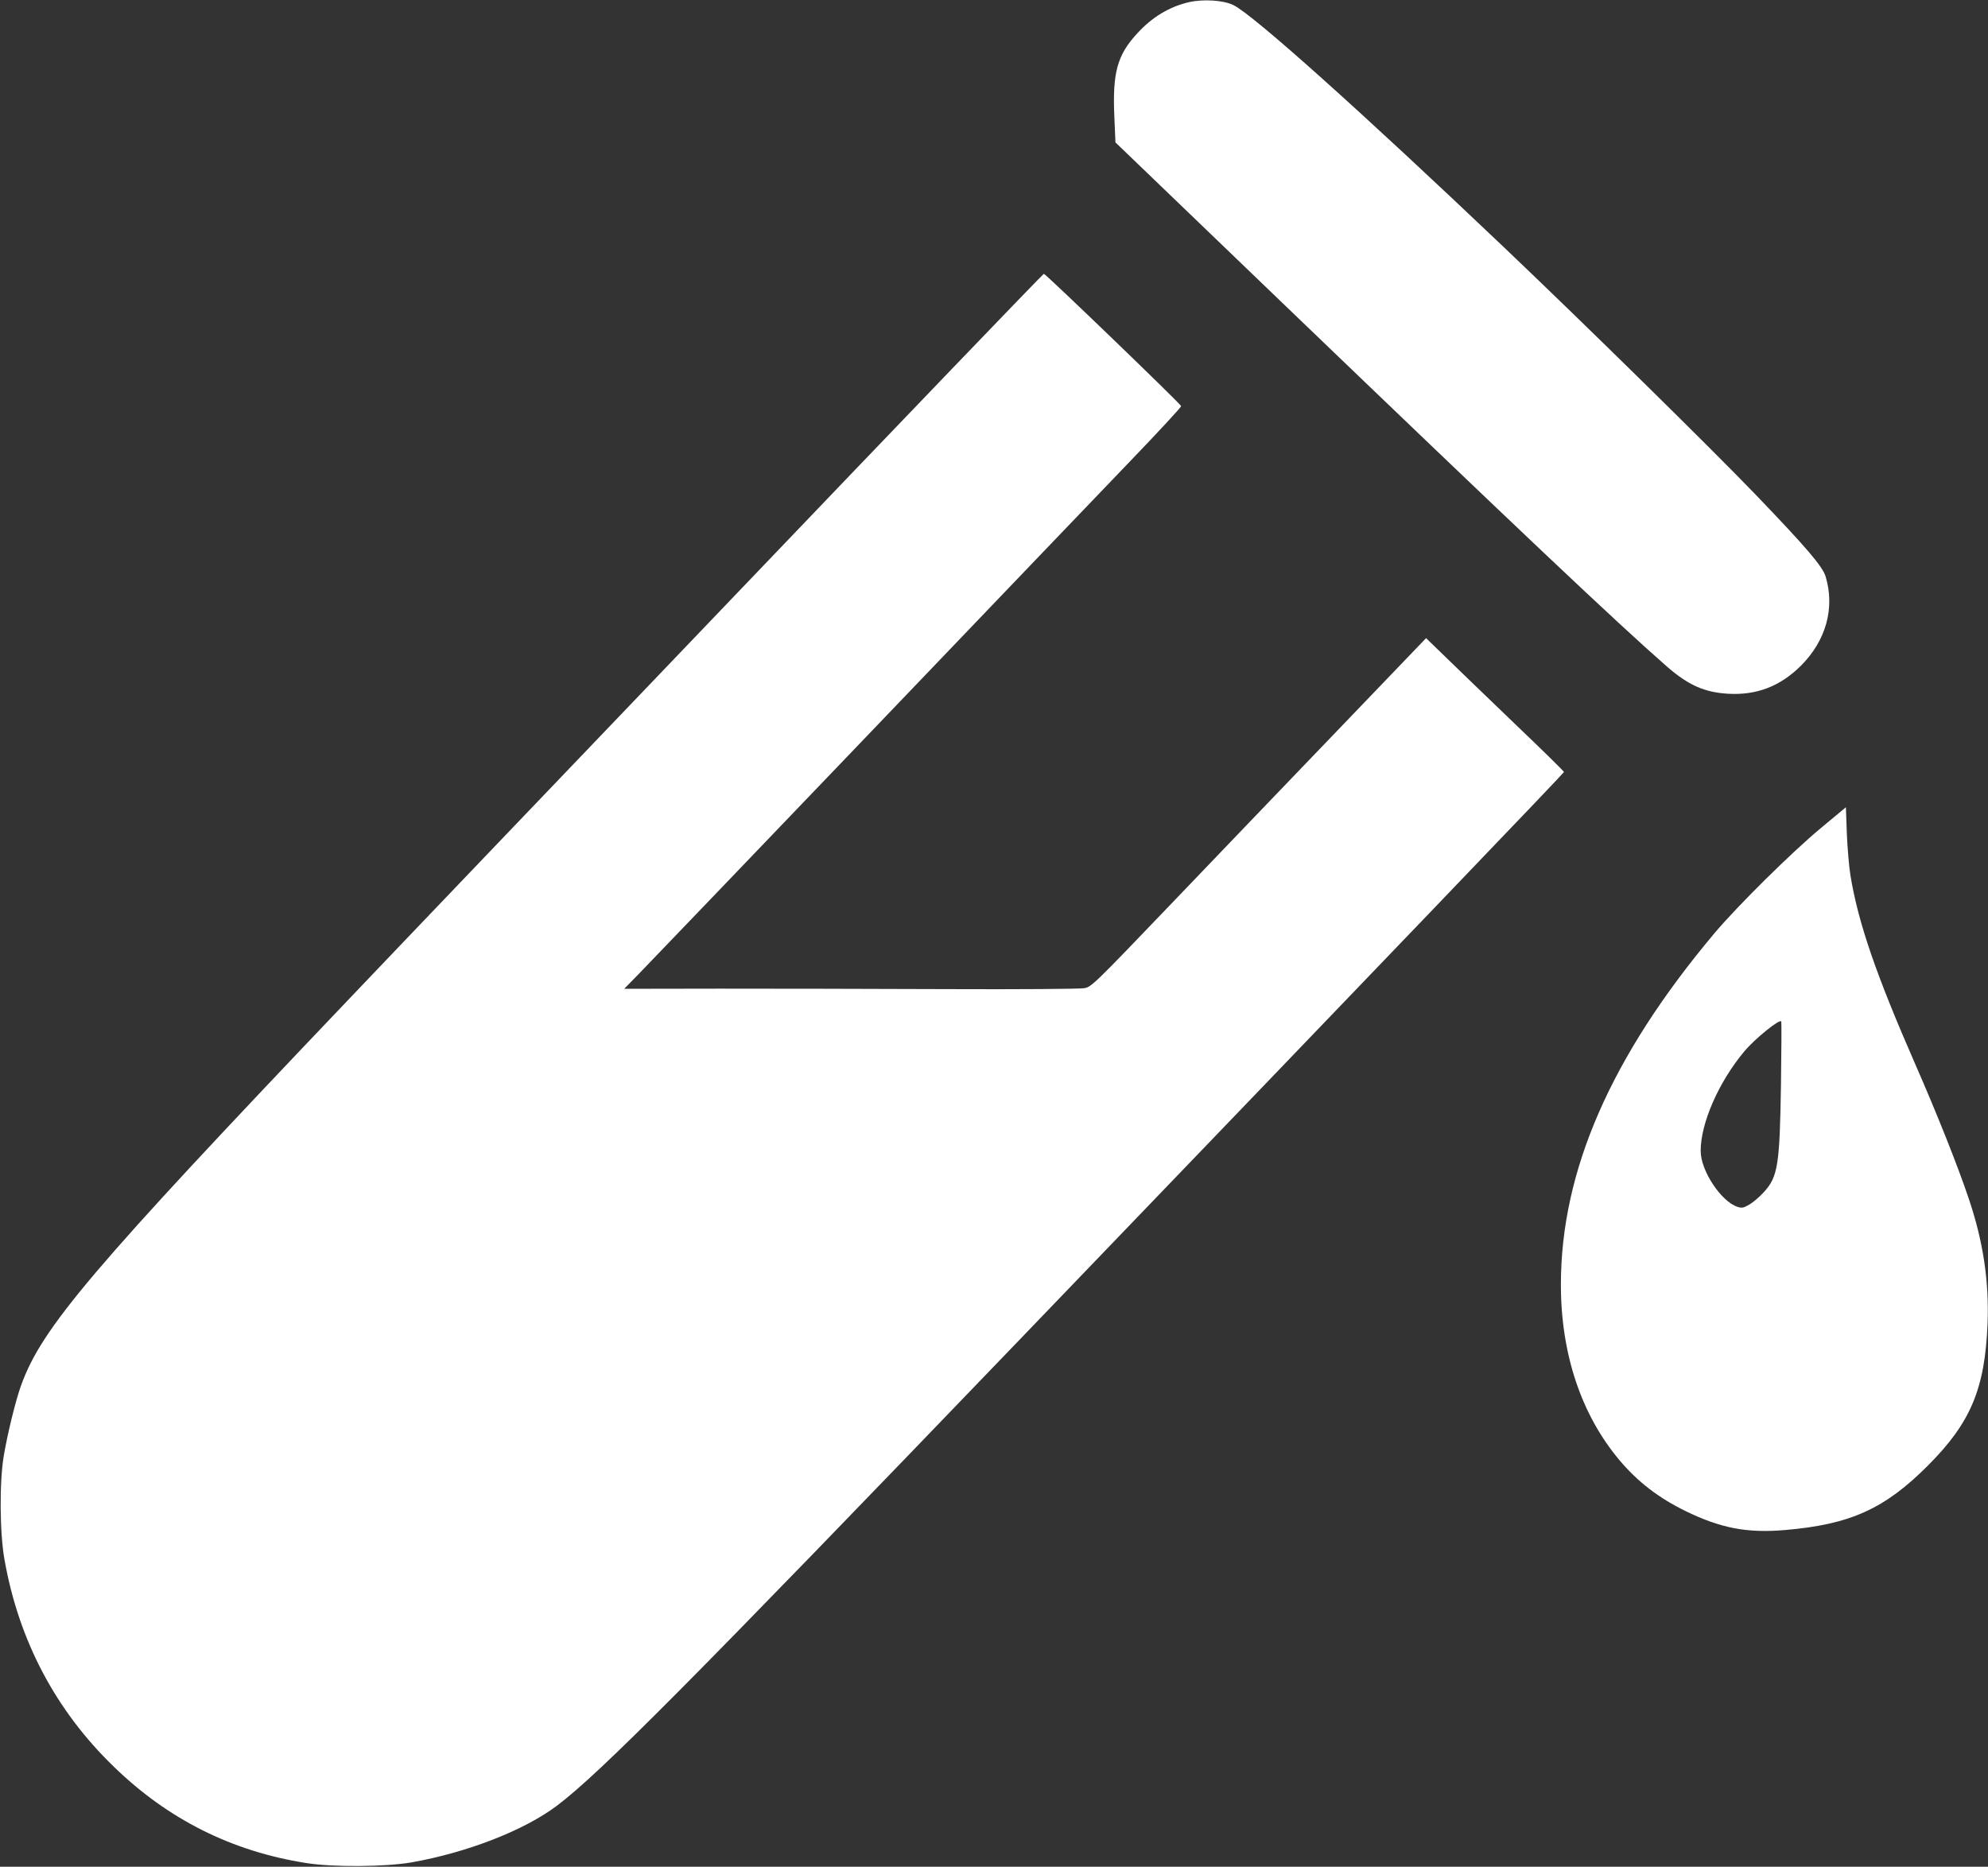
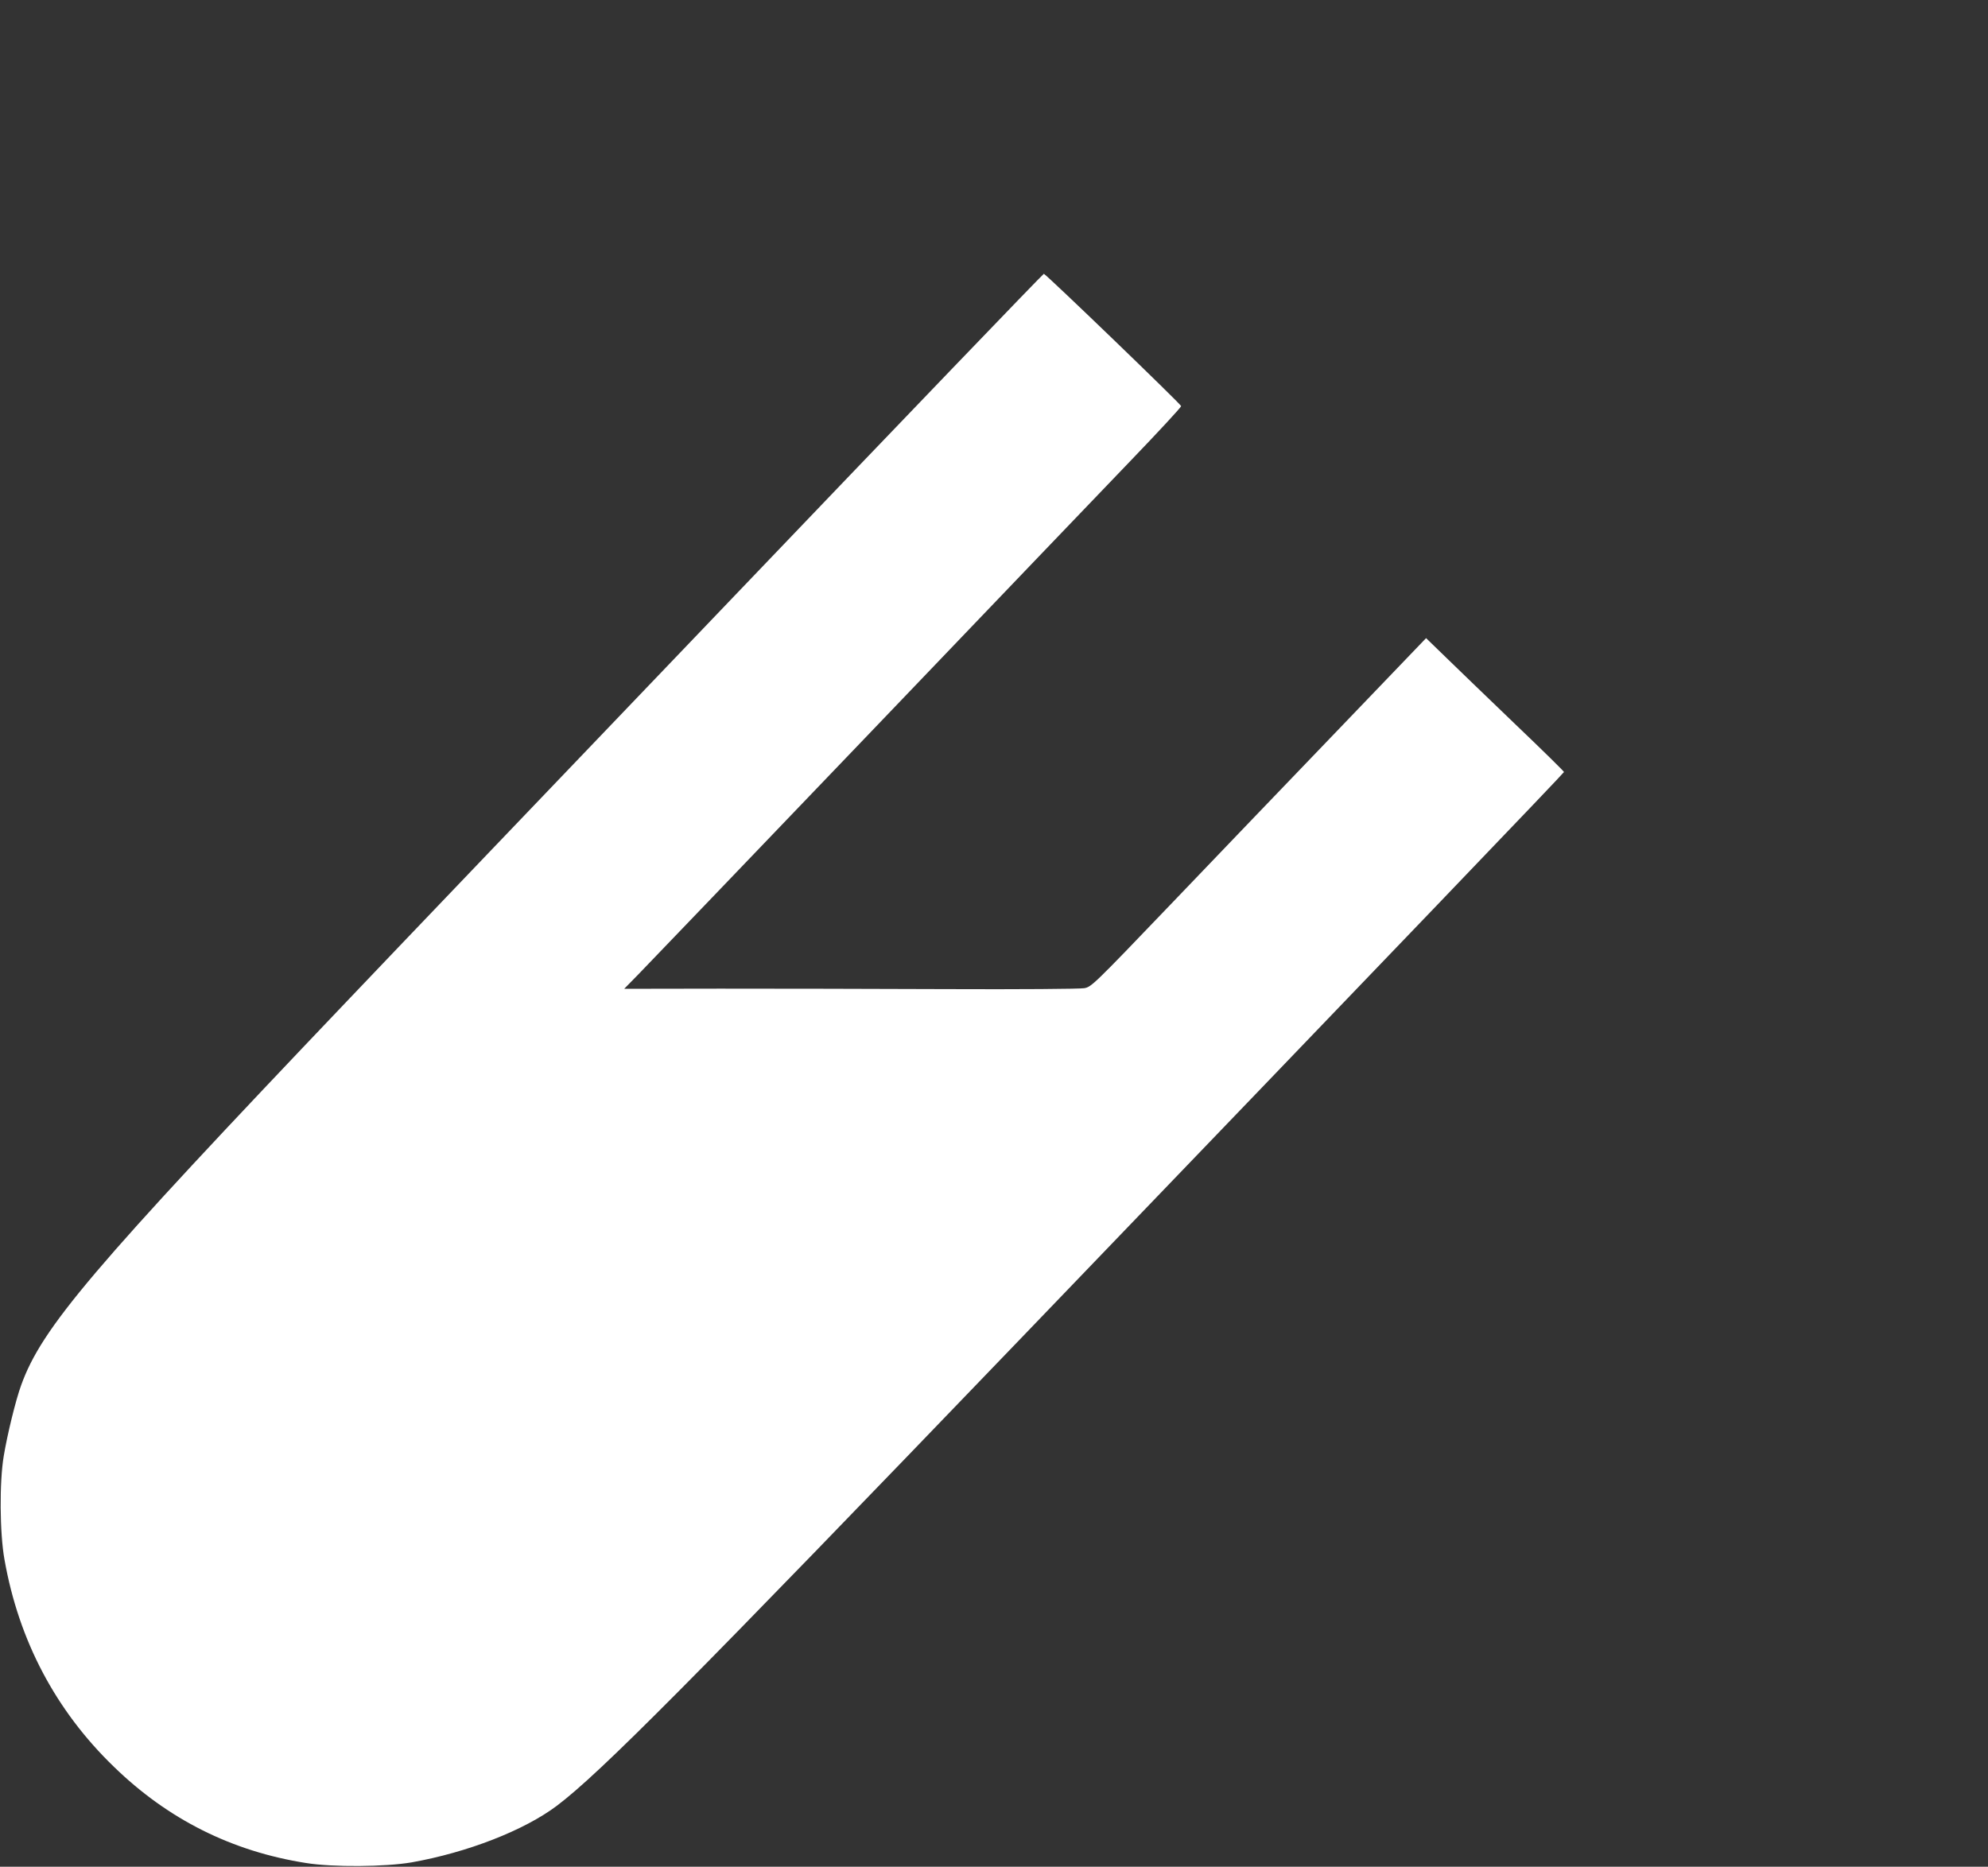
<svg xmlns="http://www.w3.org/2000/svg" version="1.0" width="1280pt" height="1202pt" viewBox="0 0 1280 1202" preserveAspectRatio="xMidYMid meet">
  <rect x="0" y="0" width="1280" height="1202" fill="#333333" stroke="none" />
  <g transform="translate(0,1202) scale(0.1,-0.1)" fill="#ffffff" stroke="none">
-     <path d="M7655 12006 c-125 -29 -235 -95 -330 -198 -132 -142 -163 -255 -150 -543 l7 -162 1066 -1025 c1527 -1467 2158 -2064 2487 -2352 135 -117 239 -164 390 -173 185 -11 338 48 471 181 161 161 219 370 159 572 -19 66 -122 186 -453 531 -295 306 -1086 1084 -1622 1594 -917 872 -1610 1493 -1738 1556 -65 32 -194 40 -287 19z" />
    <path d="M4700 8153 c-1108 -1158 -2213 -2313 -2454 -2567 -1658 -1740 -1977 -2116 -2110 -2486 -35 -96 -89 -317 -112 -456 -28 -166 -26 -496 5 -667 92 -521 330 -972 705 -1334 349 -339 760 -544 1236 -619 173 -28 511 -25 680 4 360 64 725 206 936 365 280 212 849 785 2985 3007 2414 2511 3499 3643 3499 3649 0 4 -140 142 -312 306 -172 165 -372 358 -444 428 l-132 128 -569 -593 c-313 -326 -798 -831 -1077 -1123 -495 -517 -509 -530 -555 -538 -25 -5 -424 -8 -886 -6 -462 2 -1118 3 -1458 3 l-618 -1 94 96 c52 53 714 744 1473 1536 758 792 1522 1590 1699 1774 176 183 320 339 320 346 0 11 -865 845 -884 852 -3 2 -913 -945 -2021 -2104z" />
-     <path d="M11725 6689 c-189 -157 -538 -502 -687 -679 -666 -793 -988 -1530 -988 -2262 0 -446 131 -837 377 -1130 118 -140 252 -243 428 -329 224 -109 394 -142 638 -121 421 36 642 136 922 417 274 275 365 493 382 910 11 274 -28 533 -122 810 -68 203 -202 540 -340 855 -256 584 -371 919 -421 1225 -9 55 -19 176 -23 269 l-6 168 -160 -133z m-258 -1654 c-8 -517 -20 -593 -110 -691 -27 -30 -69 -66 -93 -80 -38 -22 -48 -24 -77 -15 -106 35 -237 233 -237 360 0 179 115 442 280 640 69 83 234 216 239 193 2 -9 1 -192 -2 -407z" />
  </g>
</svg>